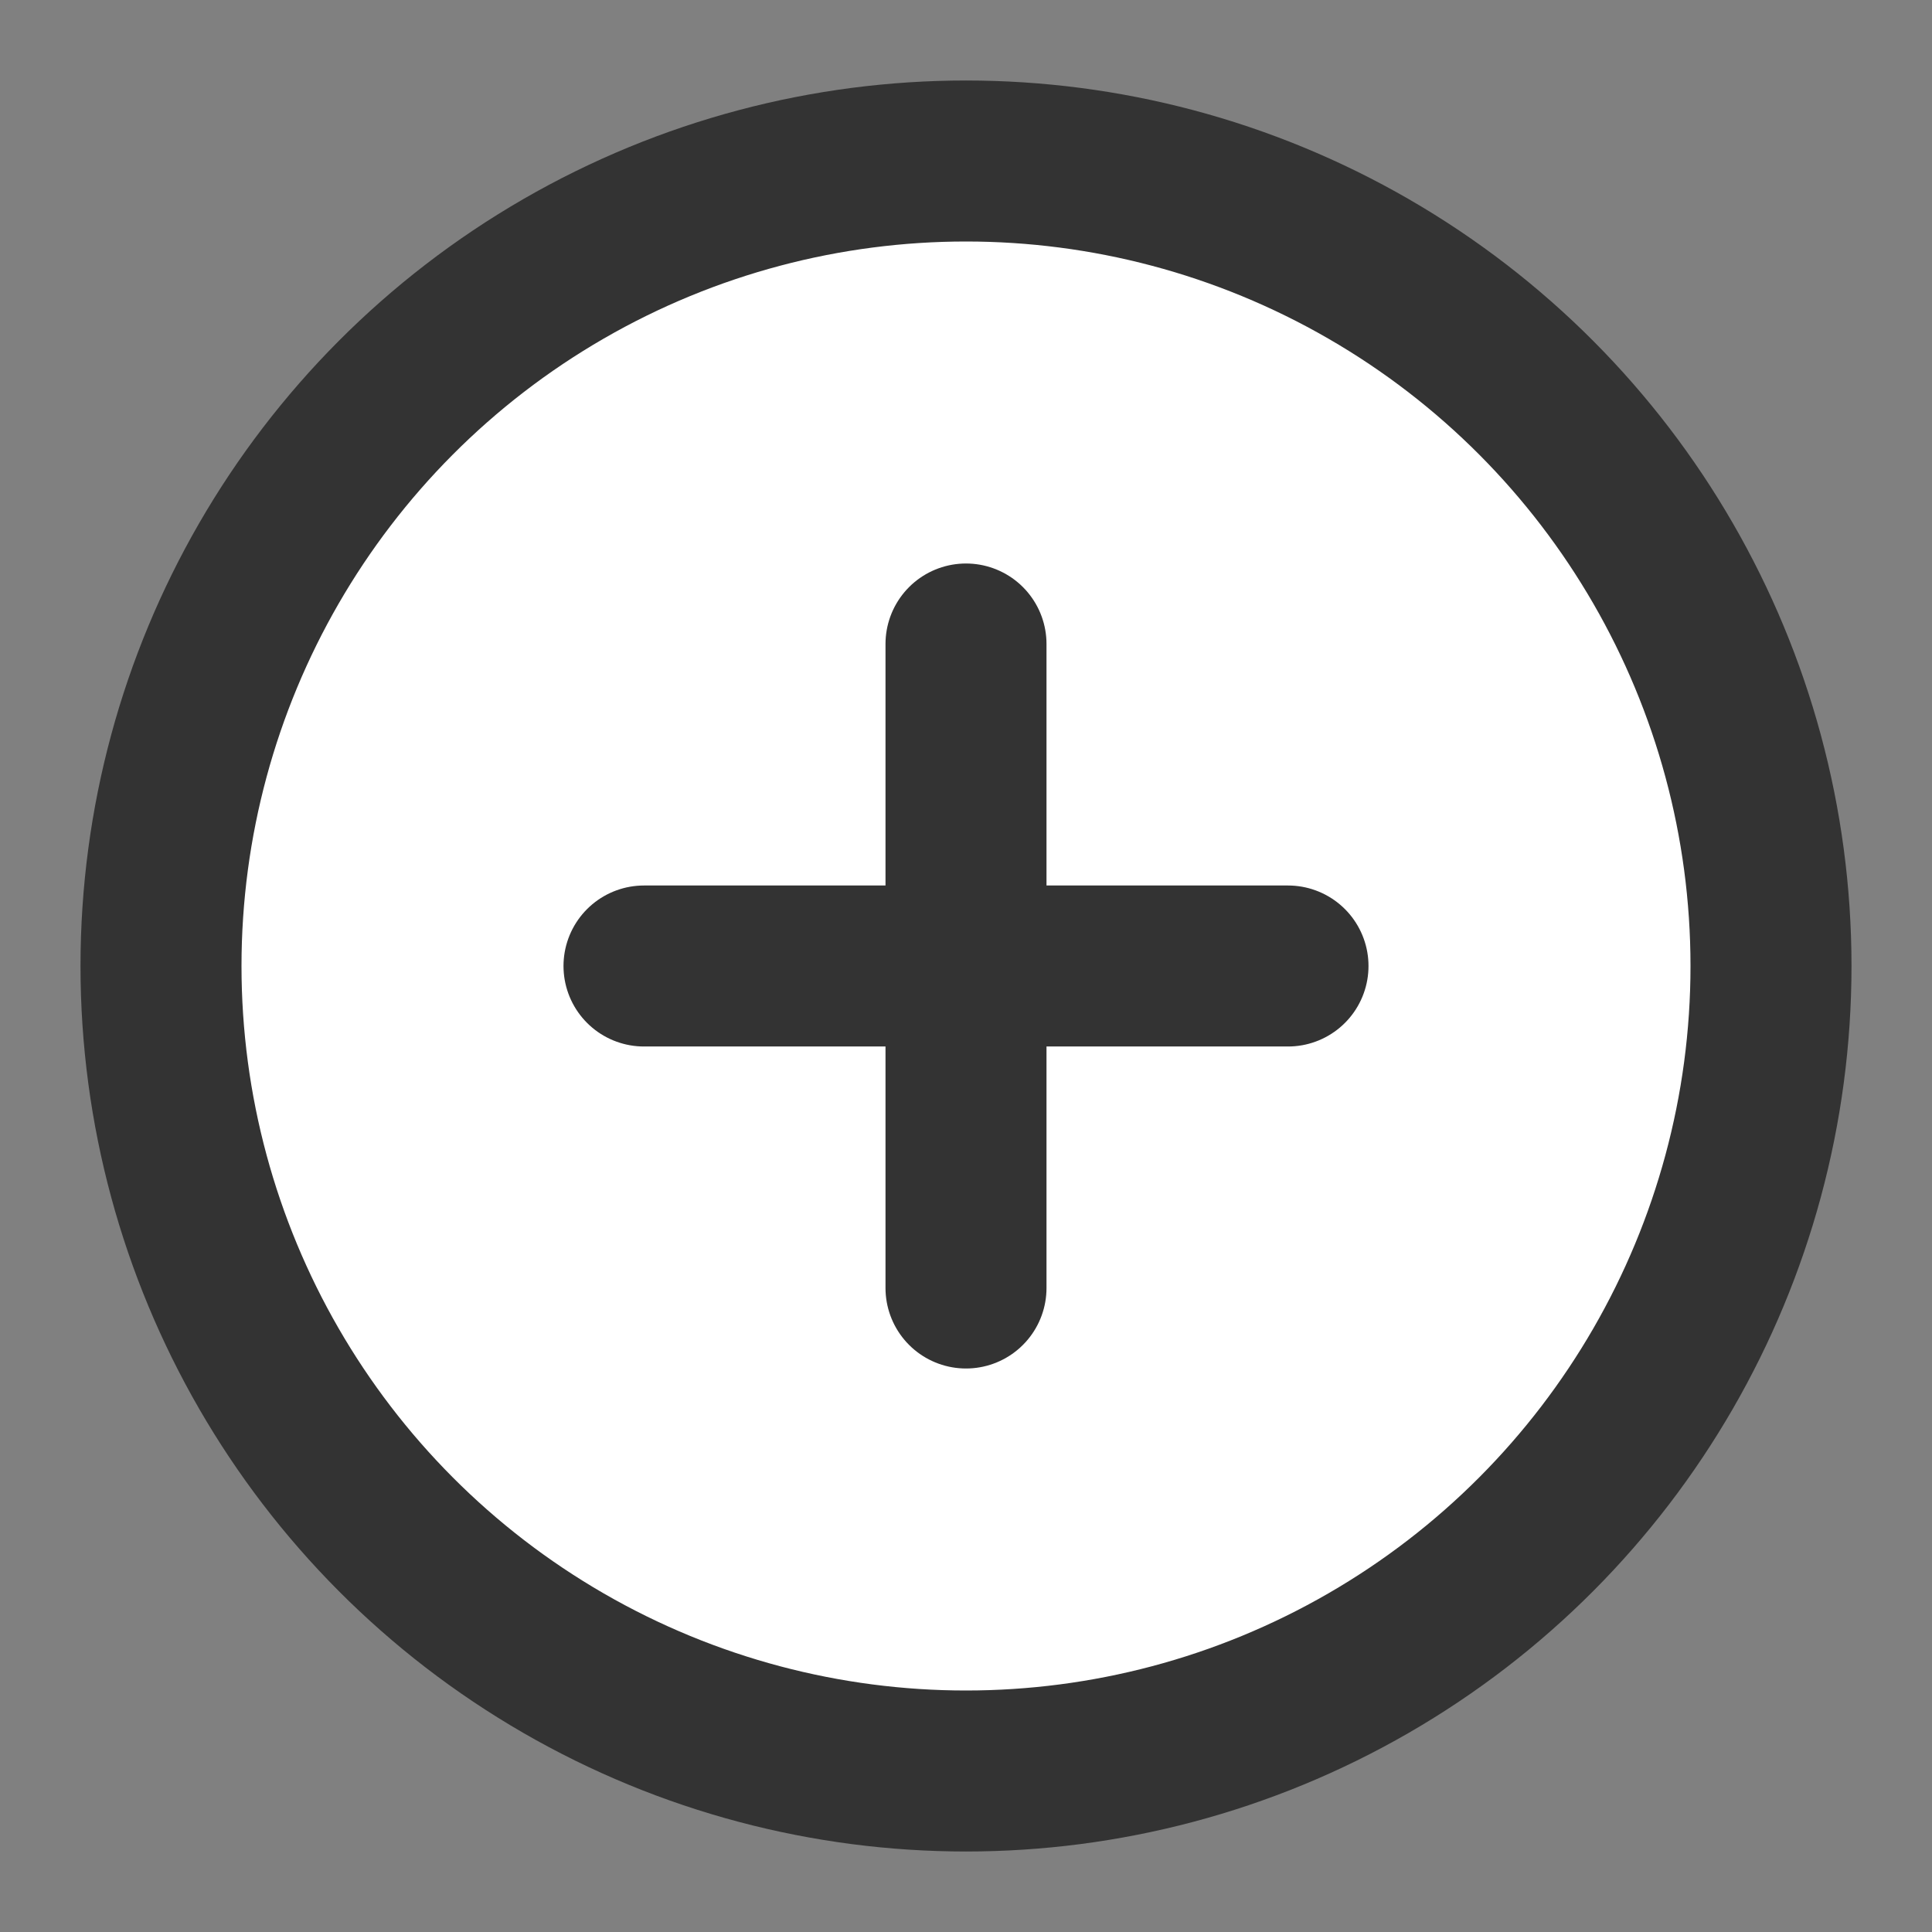
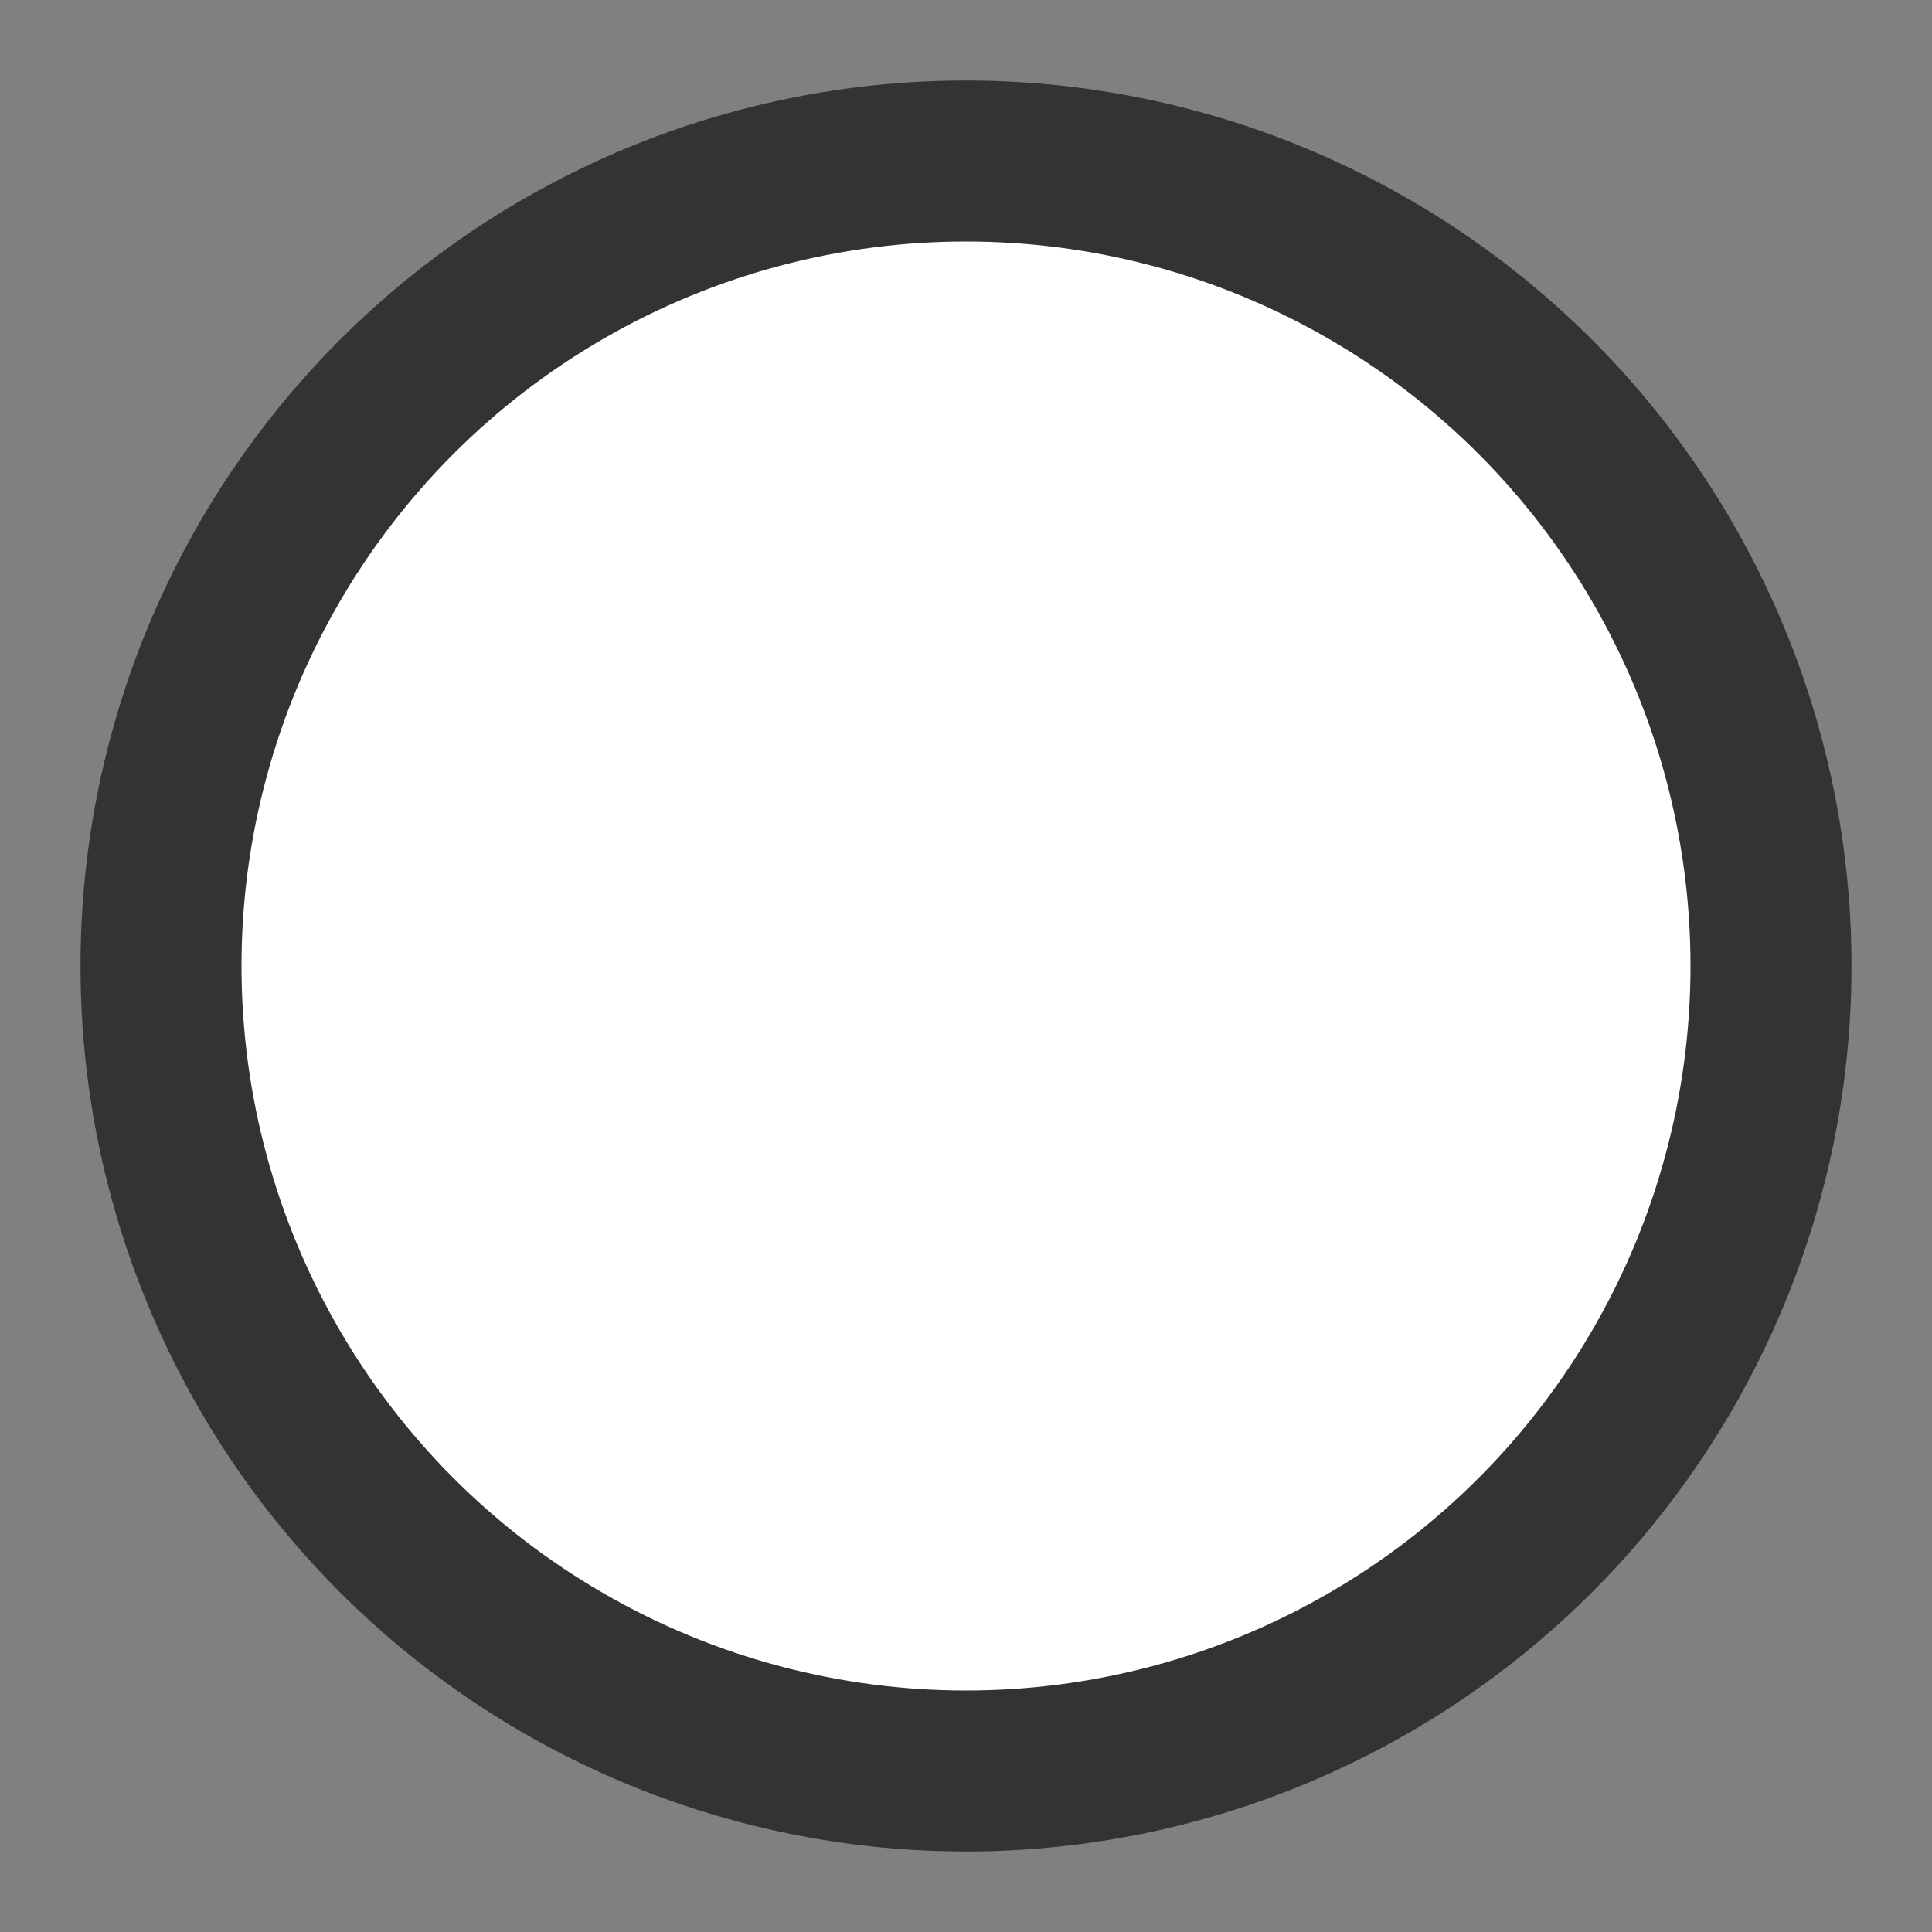
<svg xmlns="http://www.w3.org/2000/svg" width="24" height="24" viewBox="0 0 24 24" fill="none">
  <rect x="0" y="0" width="24" height="24" fill="#808080" stroke="none" />
  <circle cx="12" cy="12" r="10" stroke="#333" stroke-width="2" fill="#fff" />
-   <path d="M12 8v8m-4-4h8" stroke="#333" stroke-width="2" stroke-linecap="round" />
</svg>